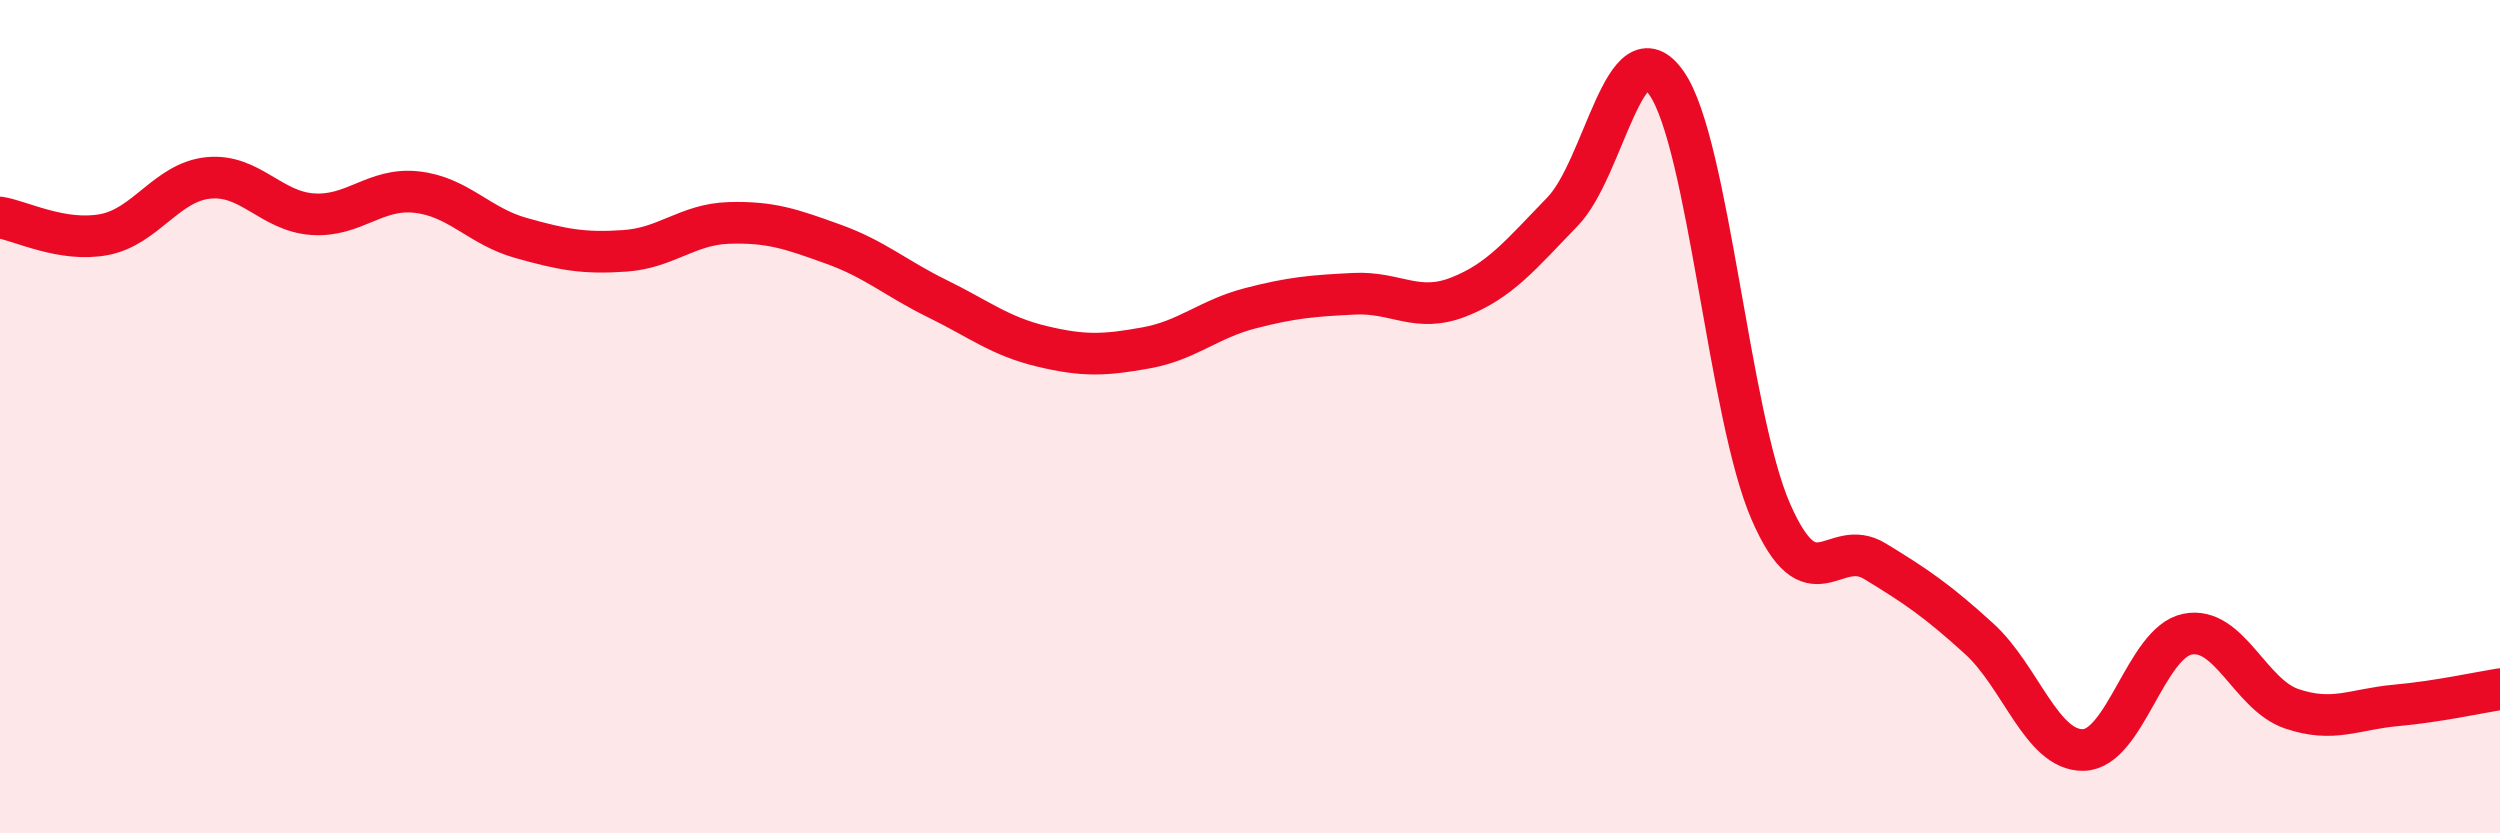
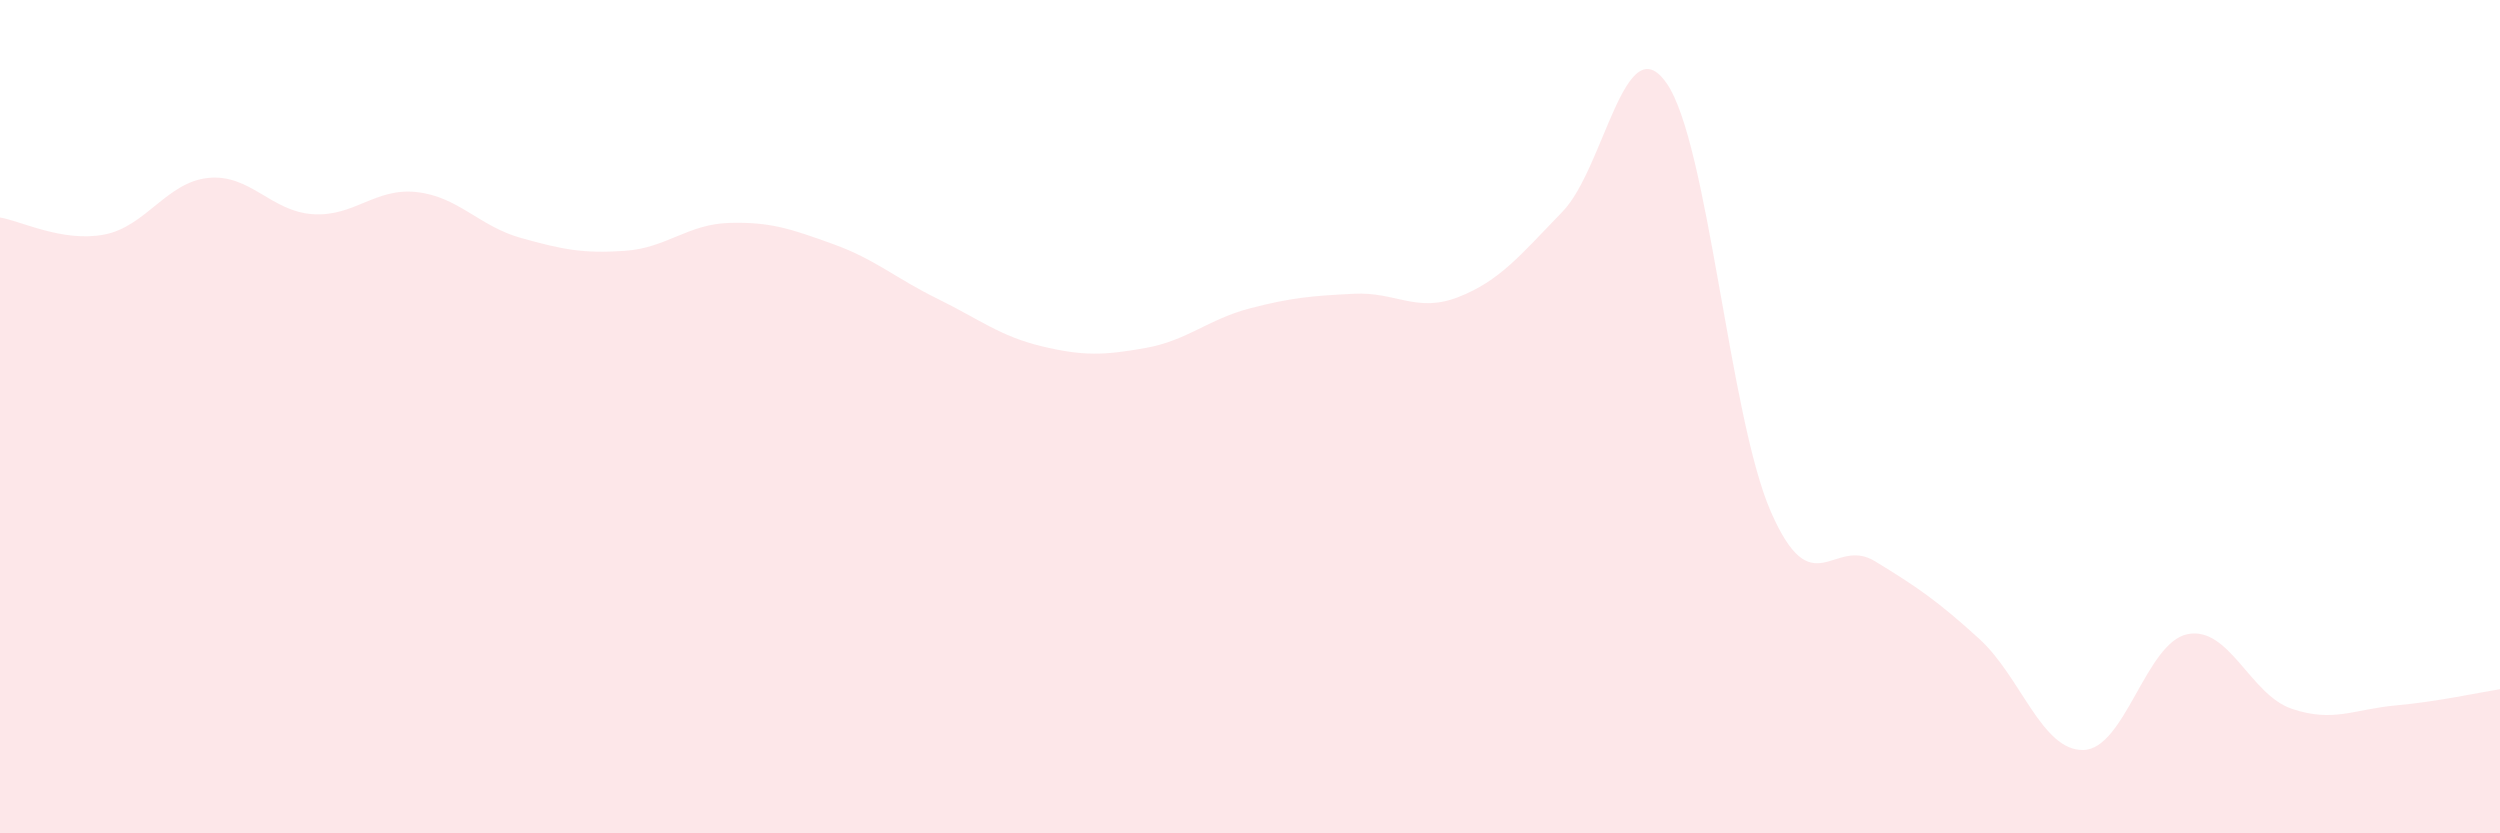
<svg xmlns="http://www.w3.org/2000/svg" width="60" height="20" viewBox="0 0 60 20">
  <path d="M 0,5.22 C 0.5,5.3 1.5,5.82 2.5,5.63 C 3.5,5.44 4,4.37 5,4.27 C 6,4.17 6.5,5.07 7.5,5.14 C 8.5,5.21 9,4.5 10,4.61 C 11,4.72 11.5,5.43 12.5,5.71 C 13.5,5.99 14,6.09 15,6.02 C 16,5.95 16.5,5.38 17.5,5.35 C 18.5,5.32 19,5.5 20,5.86 C 21,6.22 21.5,6.68 22.5,7.17 C 23.5,7.66 24,8.07 25,8.31 C 26,8.55 26.5,8.53 27.5,8.35 C 28.5,8.17 29,7.66 30,7.4 C 31,7.14 31.5,7.1 32.5,7.05 C 33.5,7 34,7.52 35,7.13 C 36,6.74 36.5,6.11 37.5,5.08 C 38.5,4.05 39,0.56 40,2 C 41,3.44 41.5,9.99 42.5,12.28 C 43.5,14.57 44,12.86 45,13.47 C 46,14.08 46.5,14.42 47.5,15.33 C 48.5,16.24 49,18.02 50,18 C 51,17.98 51.5,15.42 52.5,15.22 C 53.5,15.02 54,16.67 55,17.01 C 56,17.35 56.5,17.02 57.5,16.93 C 58.5,16.84 59.5,16.62 60,16.54L60 20L0 20Z" fill="#EB0A25" opacity="0.1" stroke-linecap="round" stroke-linejoin="round" />
-   <path d="M 0,5.22 C 0.5,5.3 1.5,5.82 2.5,5.63 C 3.5,5.44 4,4.37 5,4.27 C 6,4.17 6.5,5.07 7.5,5.14 C 8.5,5.21 9,4.5 10,4.61 C 11,4.72 11.5,5.43 12.5,5.71 C 13.5,5.99 14,6.09 15,6.02 C 16,5.95 16.5,5.38 17.5,5.35 C 18.5,5.32 19,5.5 20,5.86 C 21,6.22 21.5,6.68 22.5,7.17 C 23.5,7.66 24,8.07 25,8.31 C 26,8.55 26.5,8.53 27.5,8.35 C 28.5,8.17 29,7.66 30,7.4 C 31,7.14 31.5,7.1 32.5,7.05 C 33.5,7 34,7.52 35,7.13 C 36,6.74 36.5,6.11 37.5,5.08 C 38.5,4.05 39,0.56 40,2 C 41,3.44 41.5,9.99 42.5,12.28 C 43.5,14.57 44,12.86 45,13.47 C 46,14.08 46.5,14.42 47.5,15.33 C 48.5,16.24 49,18.02 50,18 C 51,17.98 51.5,15.42 52.5,15.22 C 53.5,15.02 54,16.67 55,17.01 C 56,17.35 56.5,17.02 57.5,16.93 C 58.5,16.84 59.5,16.62 60,16.54" stroke="#EB0A25" stroke-width="1" fill="none" stroke-linecap="round" stroke-linejoin="round" />
</svg>